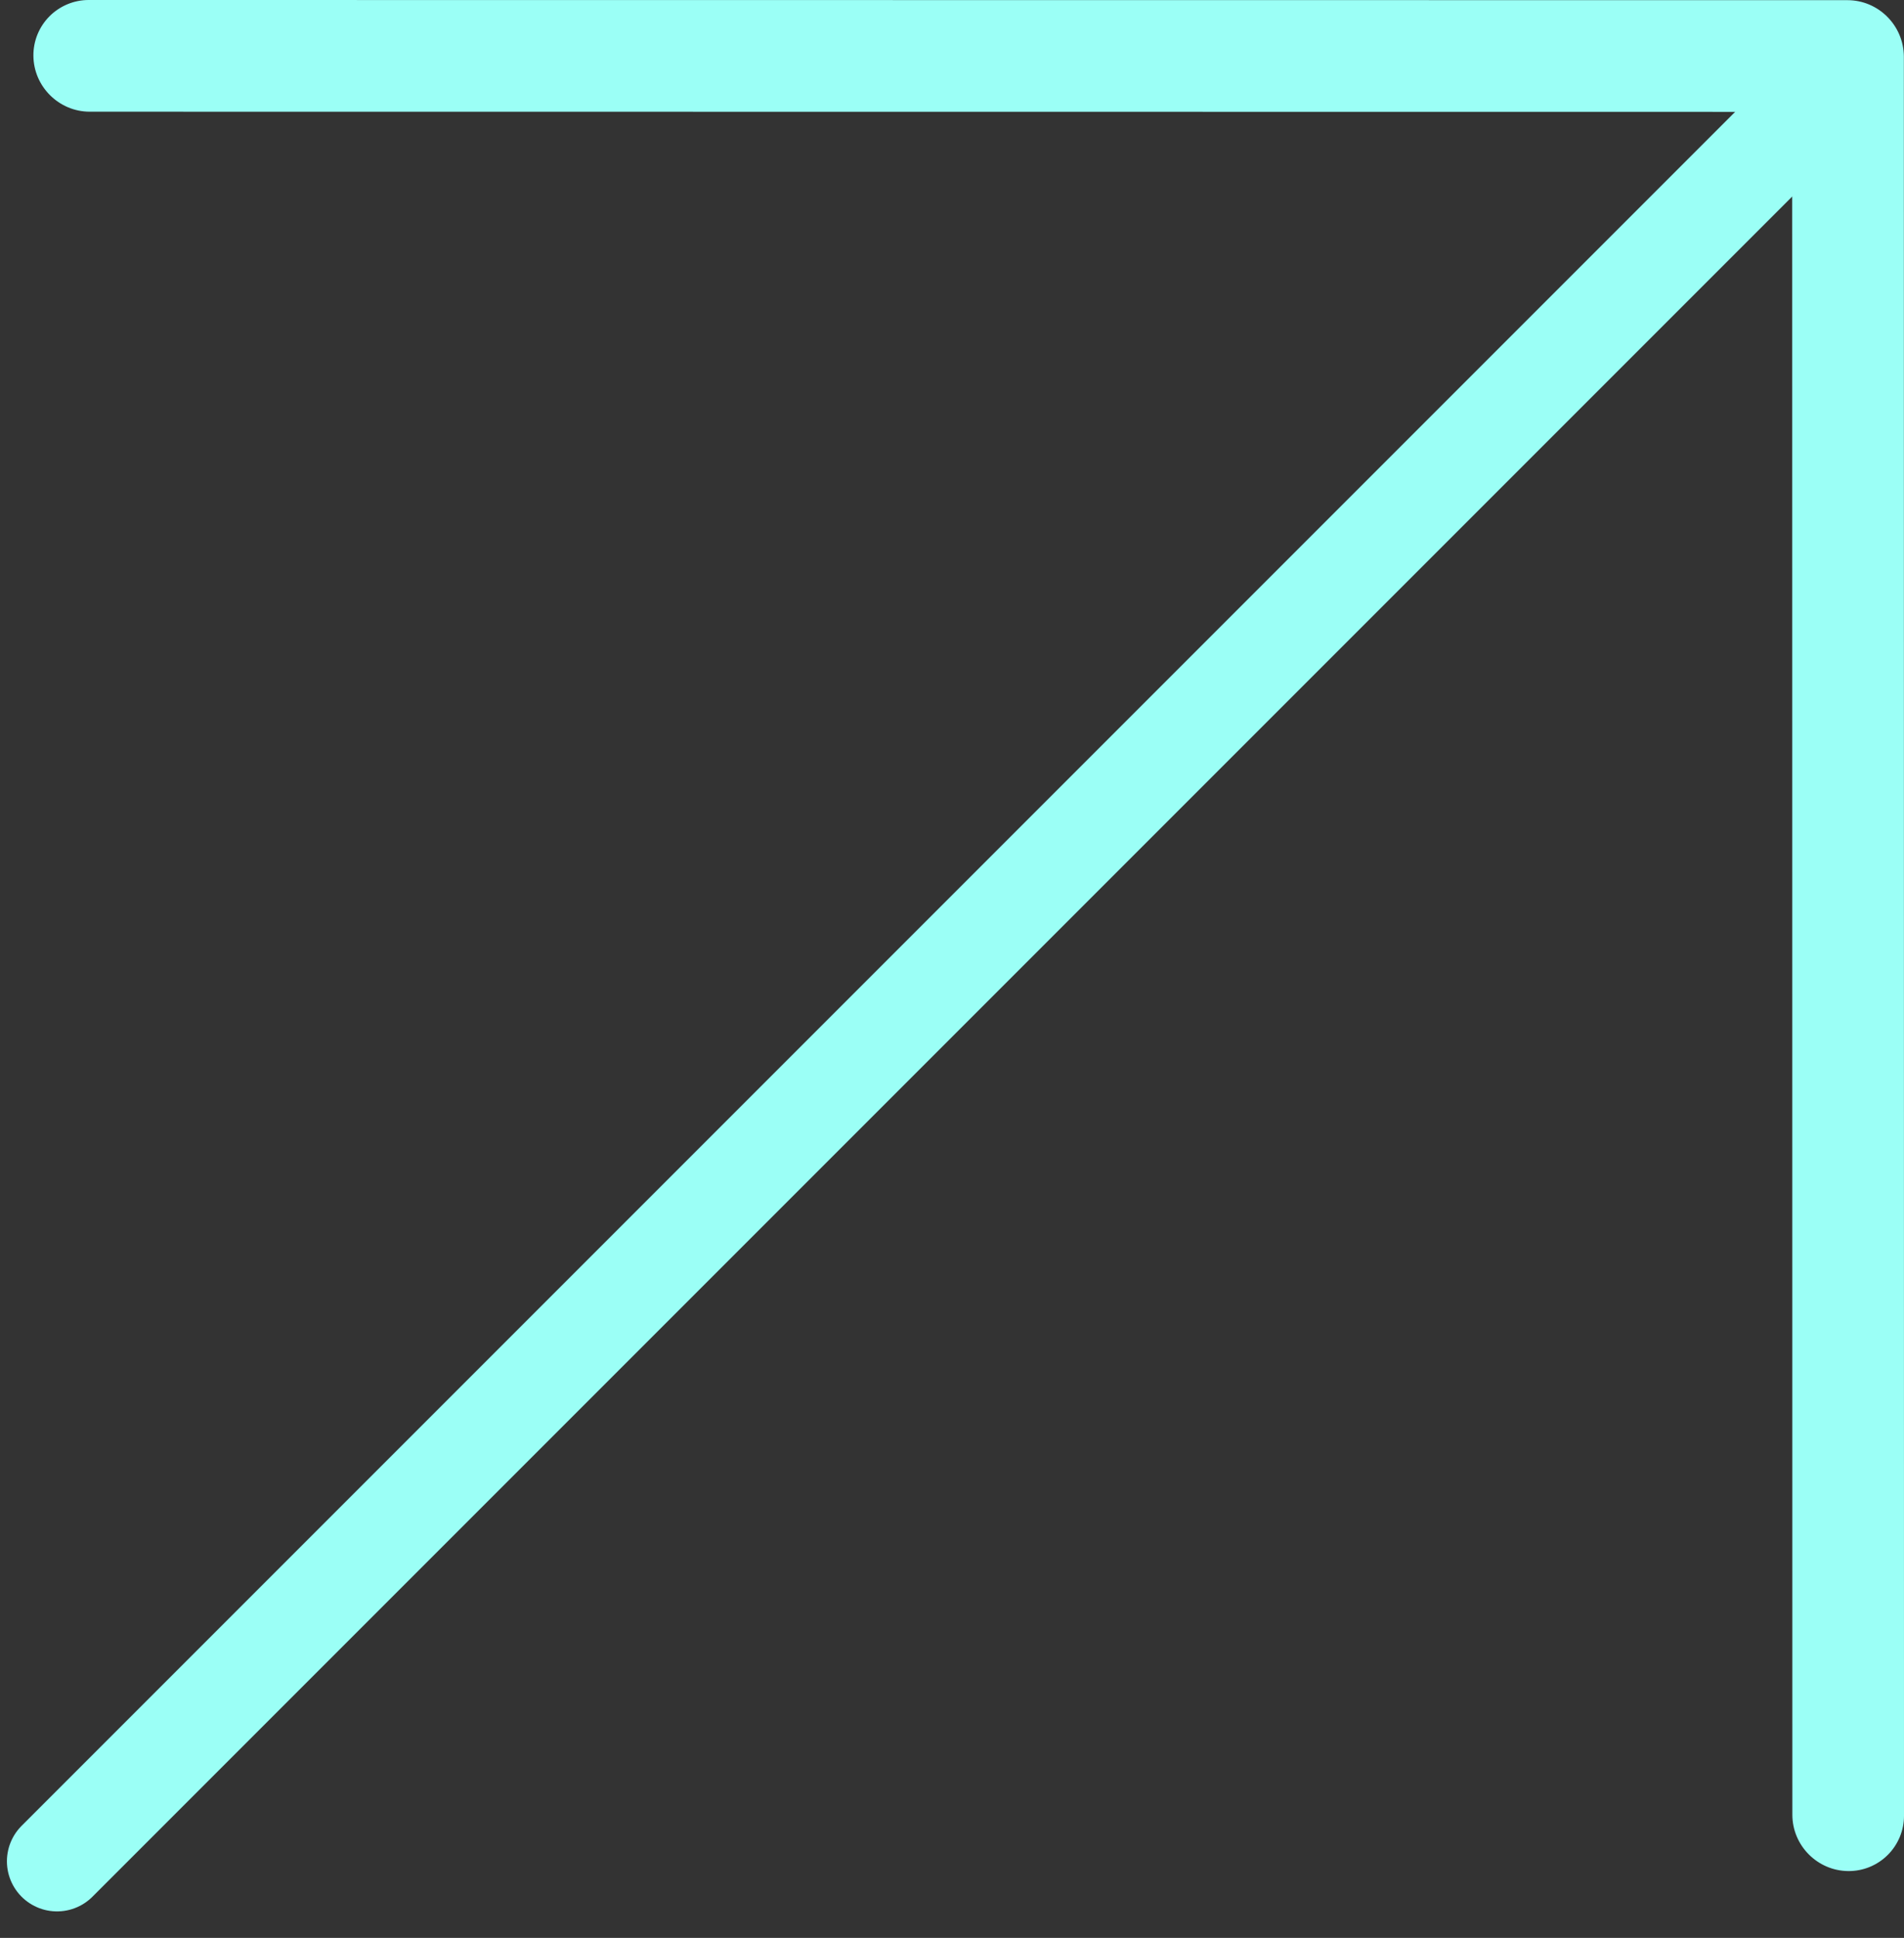
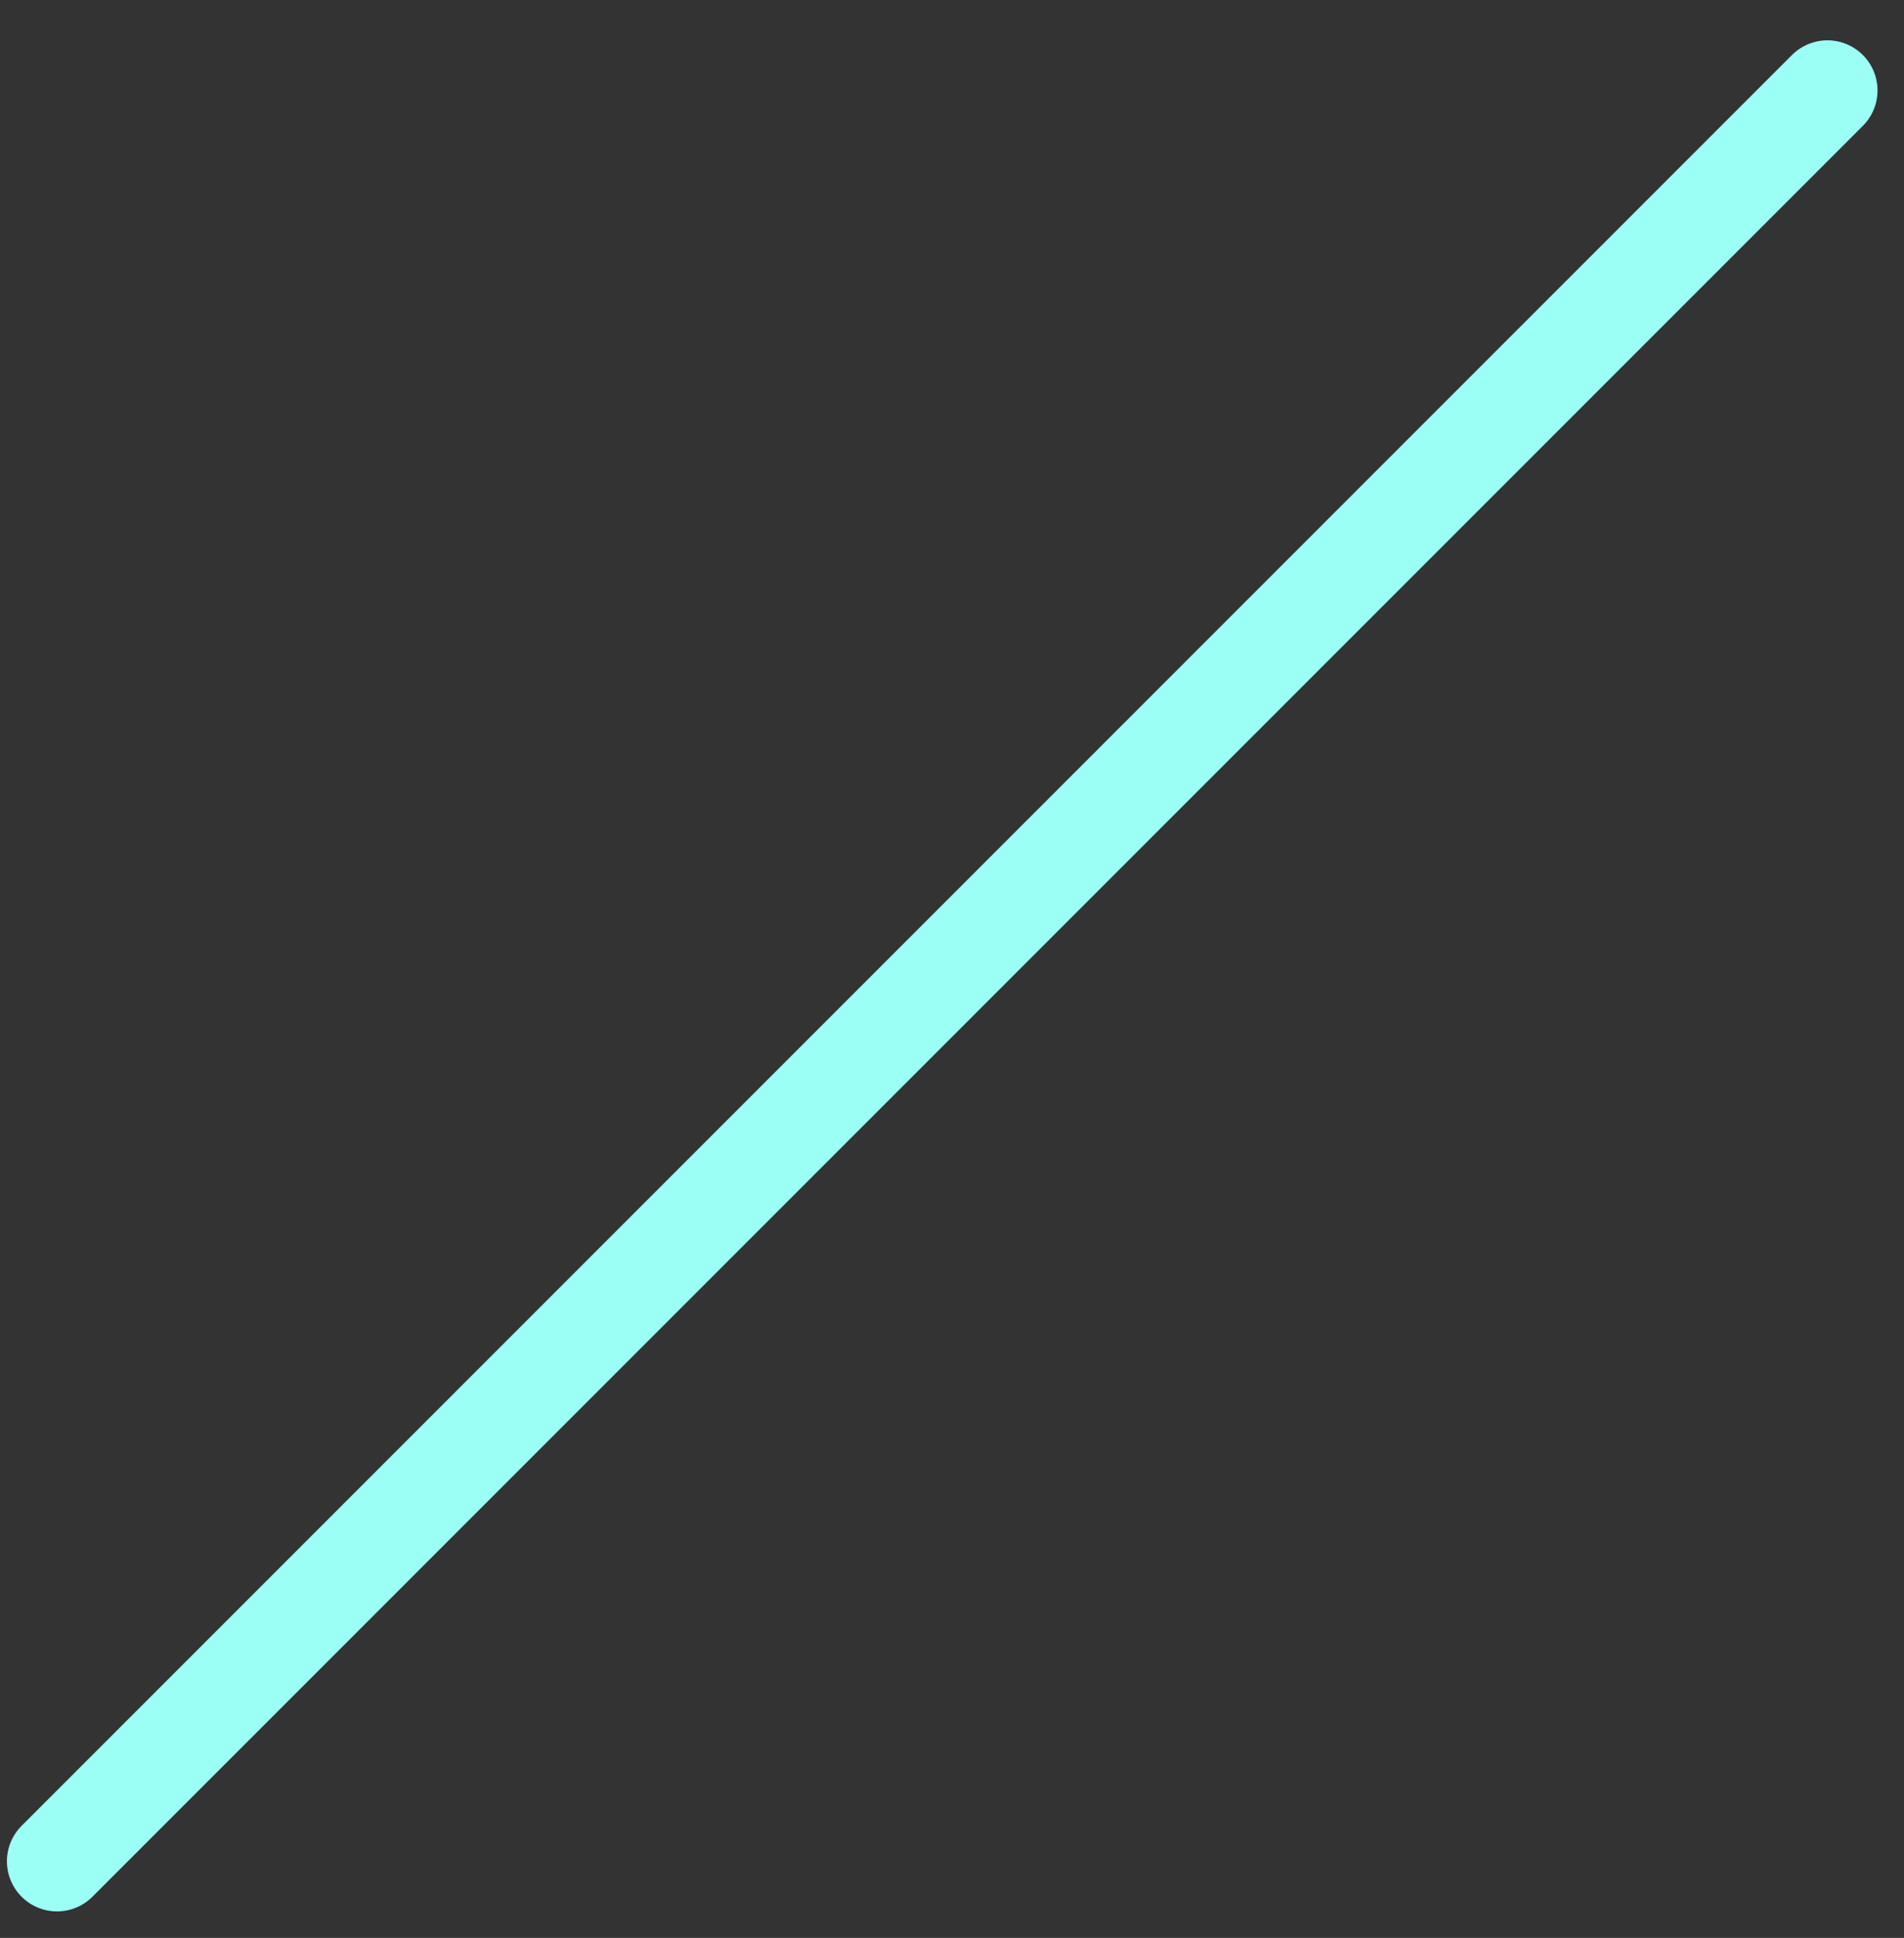
<svg xmlns="http://www.w3.org/2000/svg" width="57" height="58" viewBox="0 0 57 58" fill="none">
  <rect x="0" y="0" width="57" height="58" fill="#333333" stroke="none" />
  <path d="M54.707 2.707L1.707 55.707" stroke="#9BFFF6" stroke-width="3" stroke-linecap="round" />
-   <path d="M2.658 5.95057e-06C2.439 -0.001 2.223 0.042 2.021 0.126C1.819 0.21 1.635 0.333 1.481 0.488C1.327 0.643 1.205 0.827 1.122 1.03C1.04 1.232 0.998 1.449 1 1.668C1.007 2.59 1.762 3.341 2.684 3.343L53.653 3.348L53.658 54.316C53.659 55.238 54.41 55.993 55.332 56C55.551 56.002 55.768 55.96 55.97 55.878C56.173 55.795 56.357 55.673 56.512 55.519C56.667 55.365 56.79 55.181 56.874 54.979C56.958 54.777 57.001 54.561 57 54.342L56.996 1.69C56.989 0.758 56.233 0.007 55.311 0.005L2.658 5.95057e-06Z" fill="#9BFFF6" />
</svg>